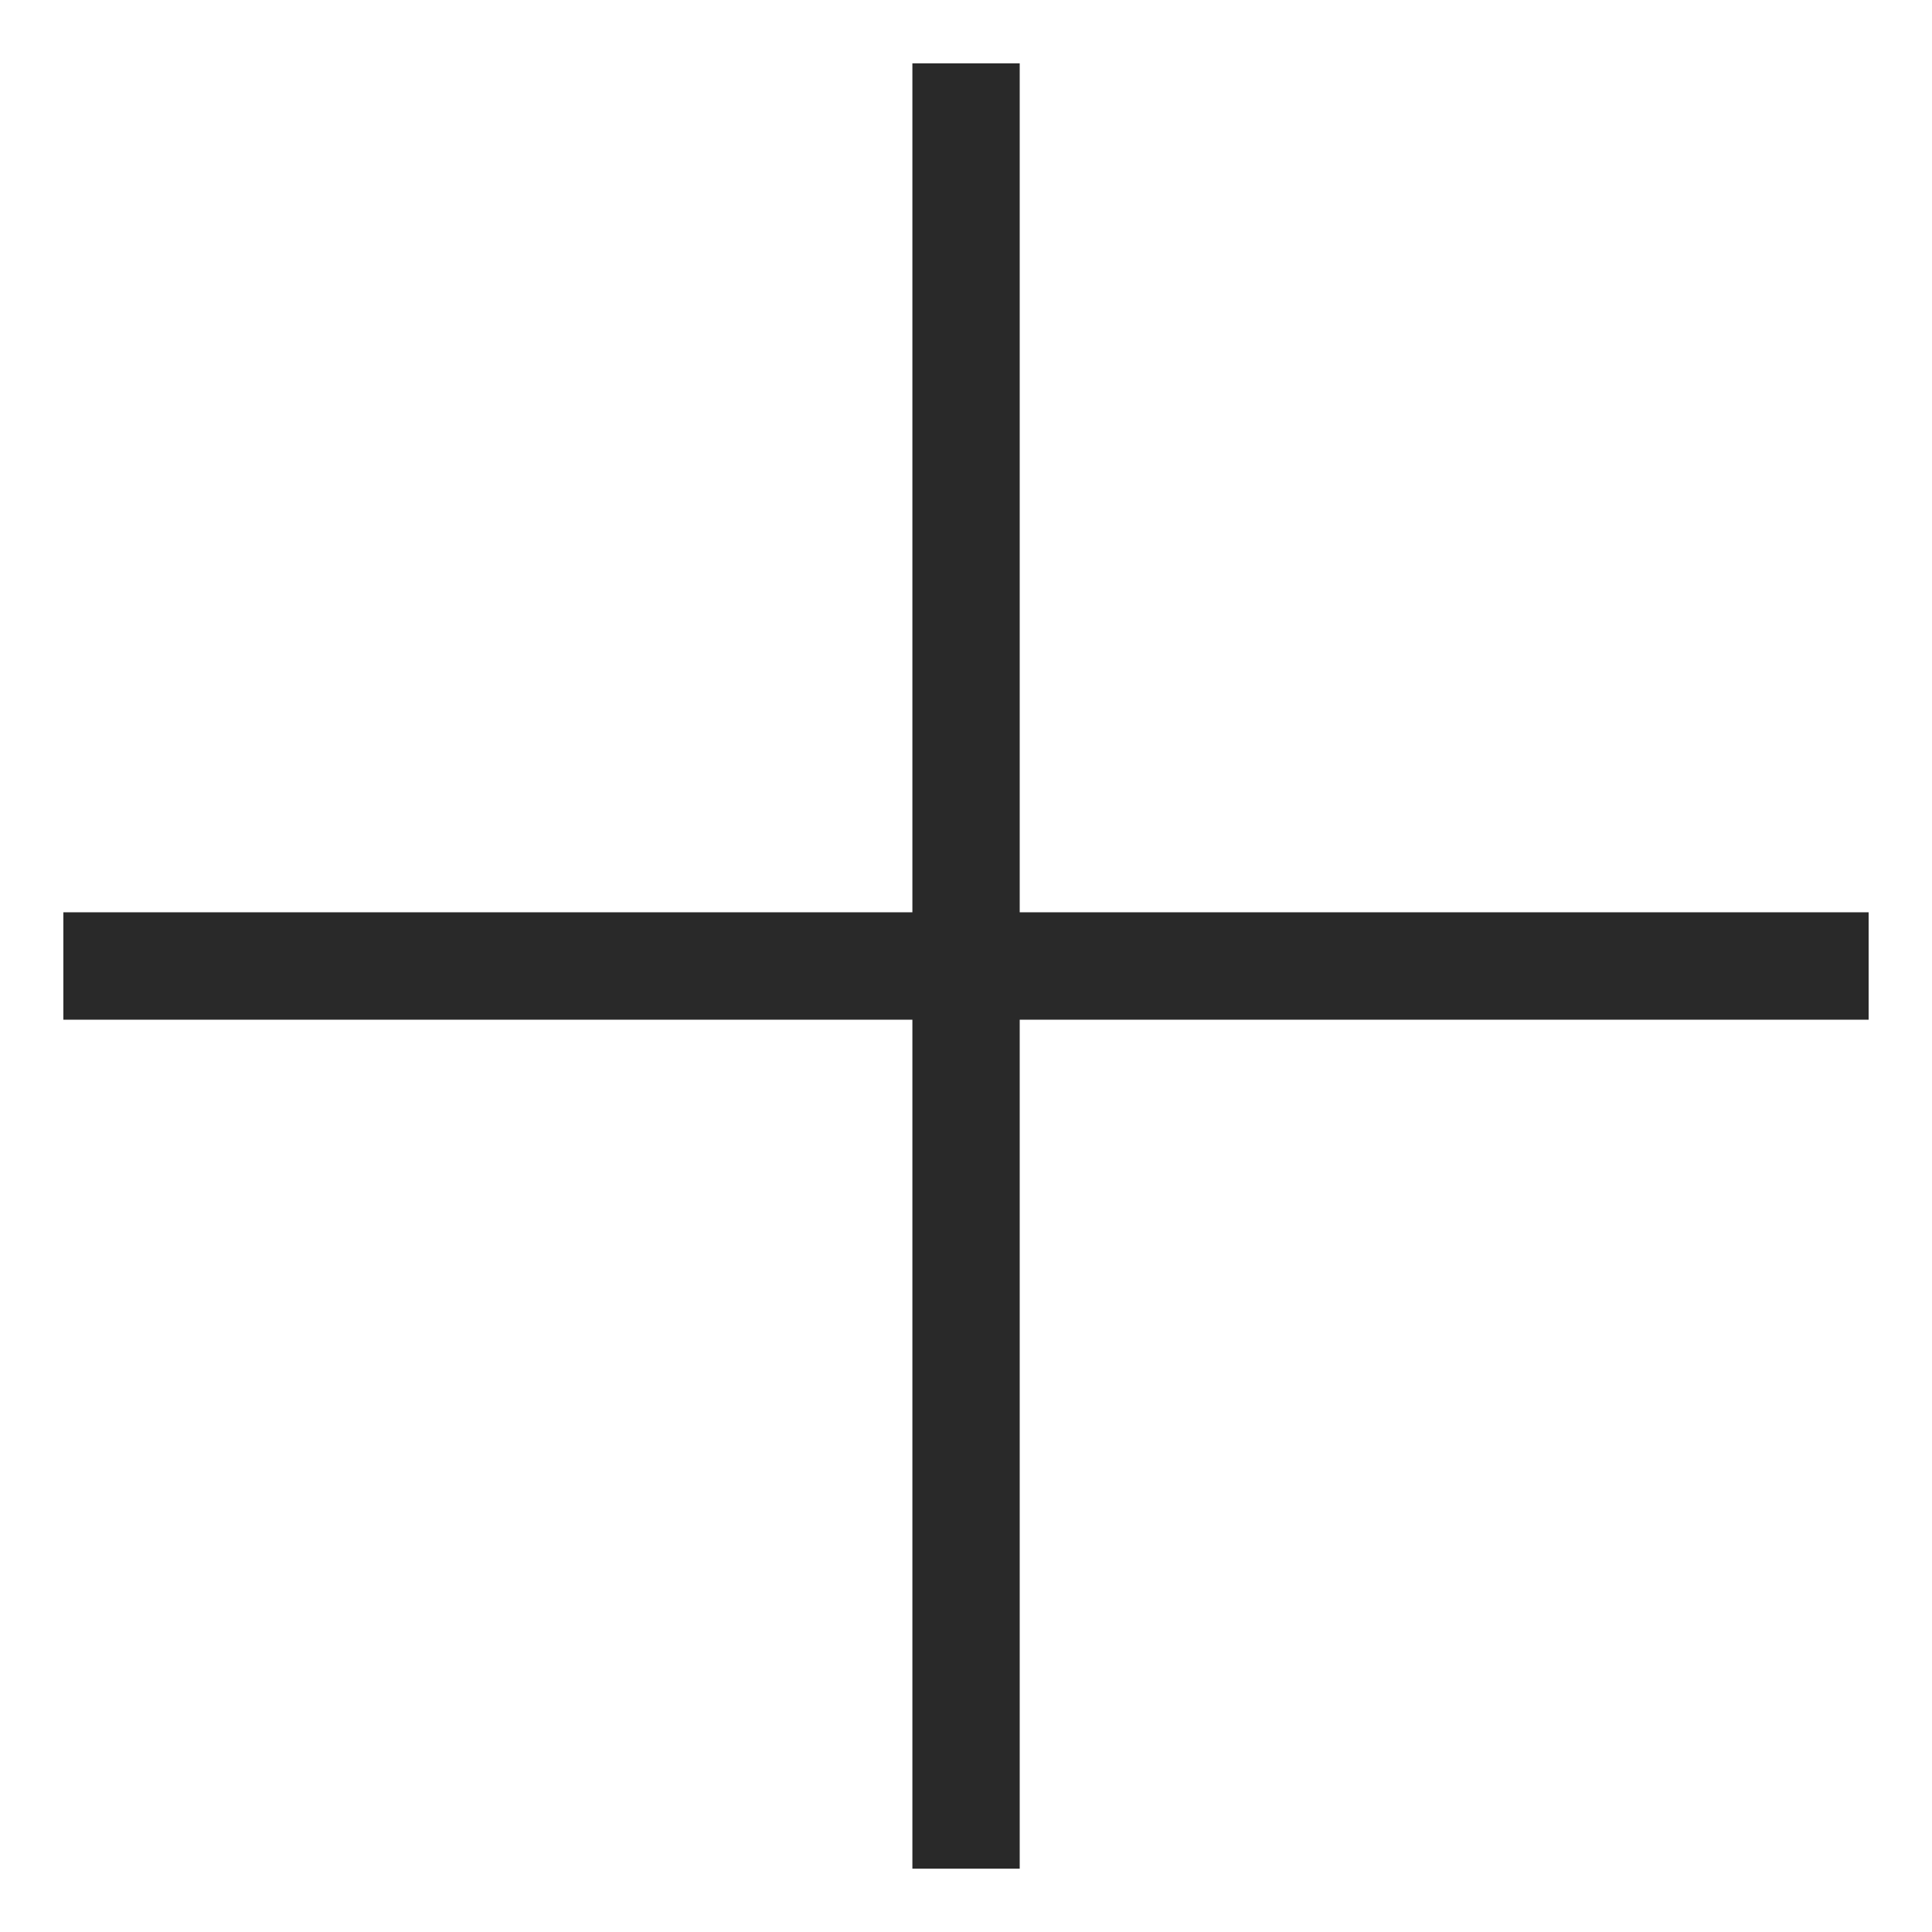
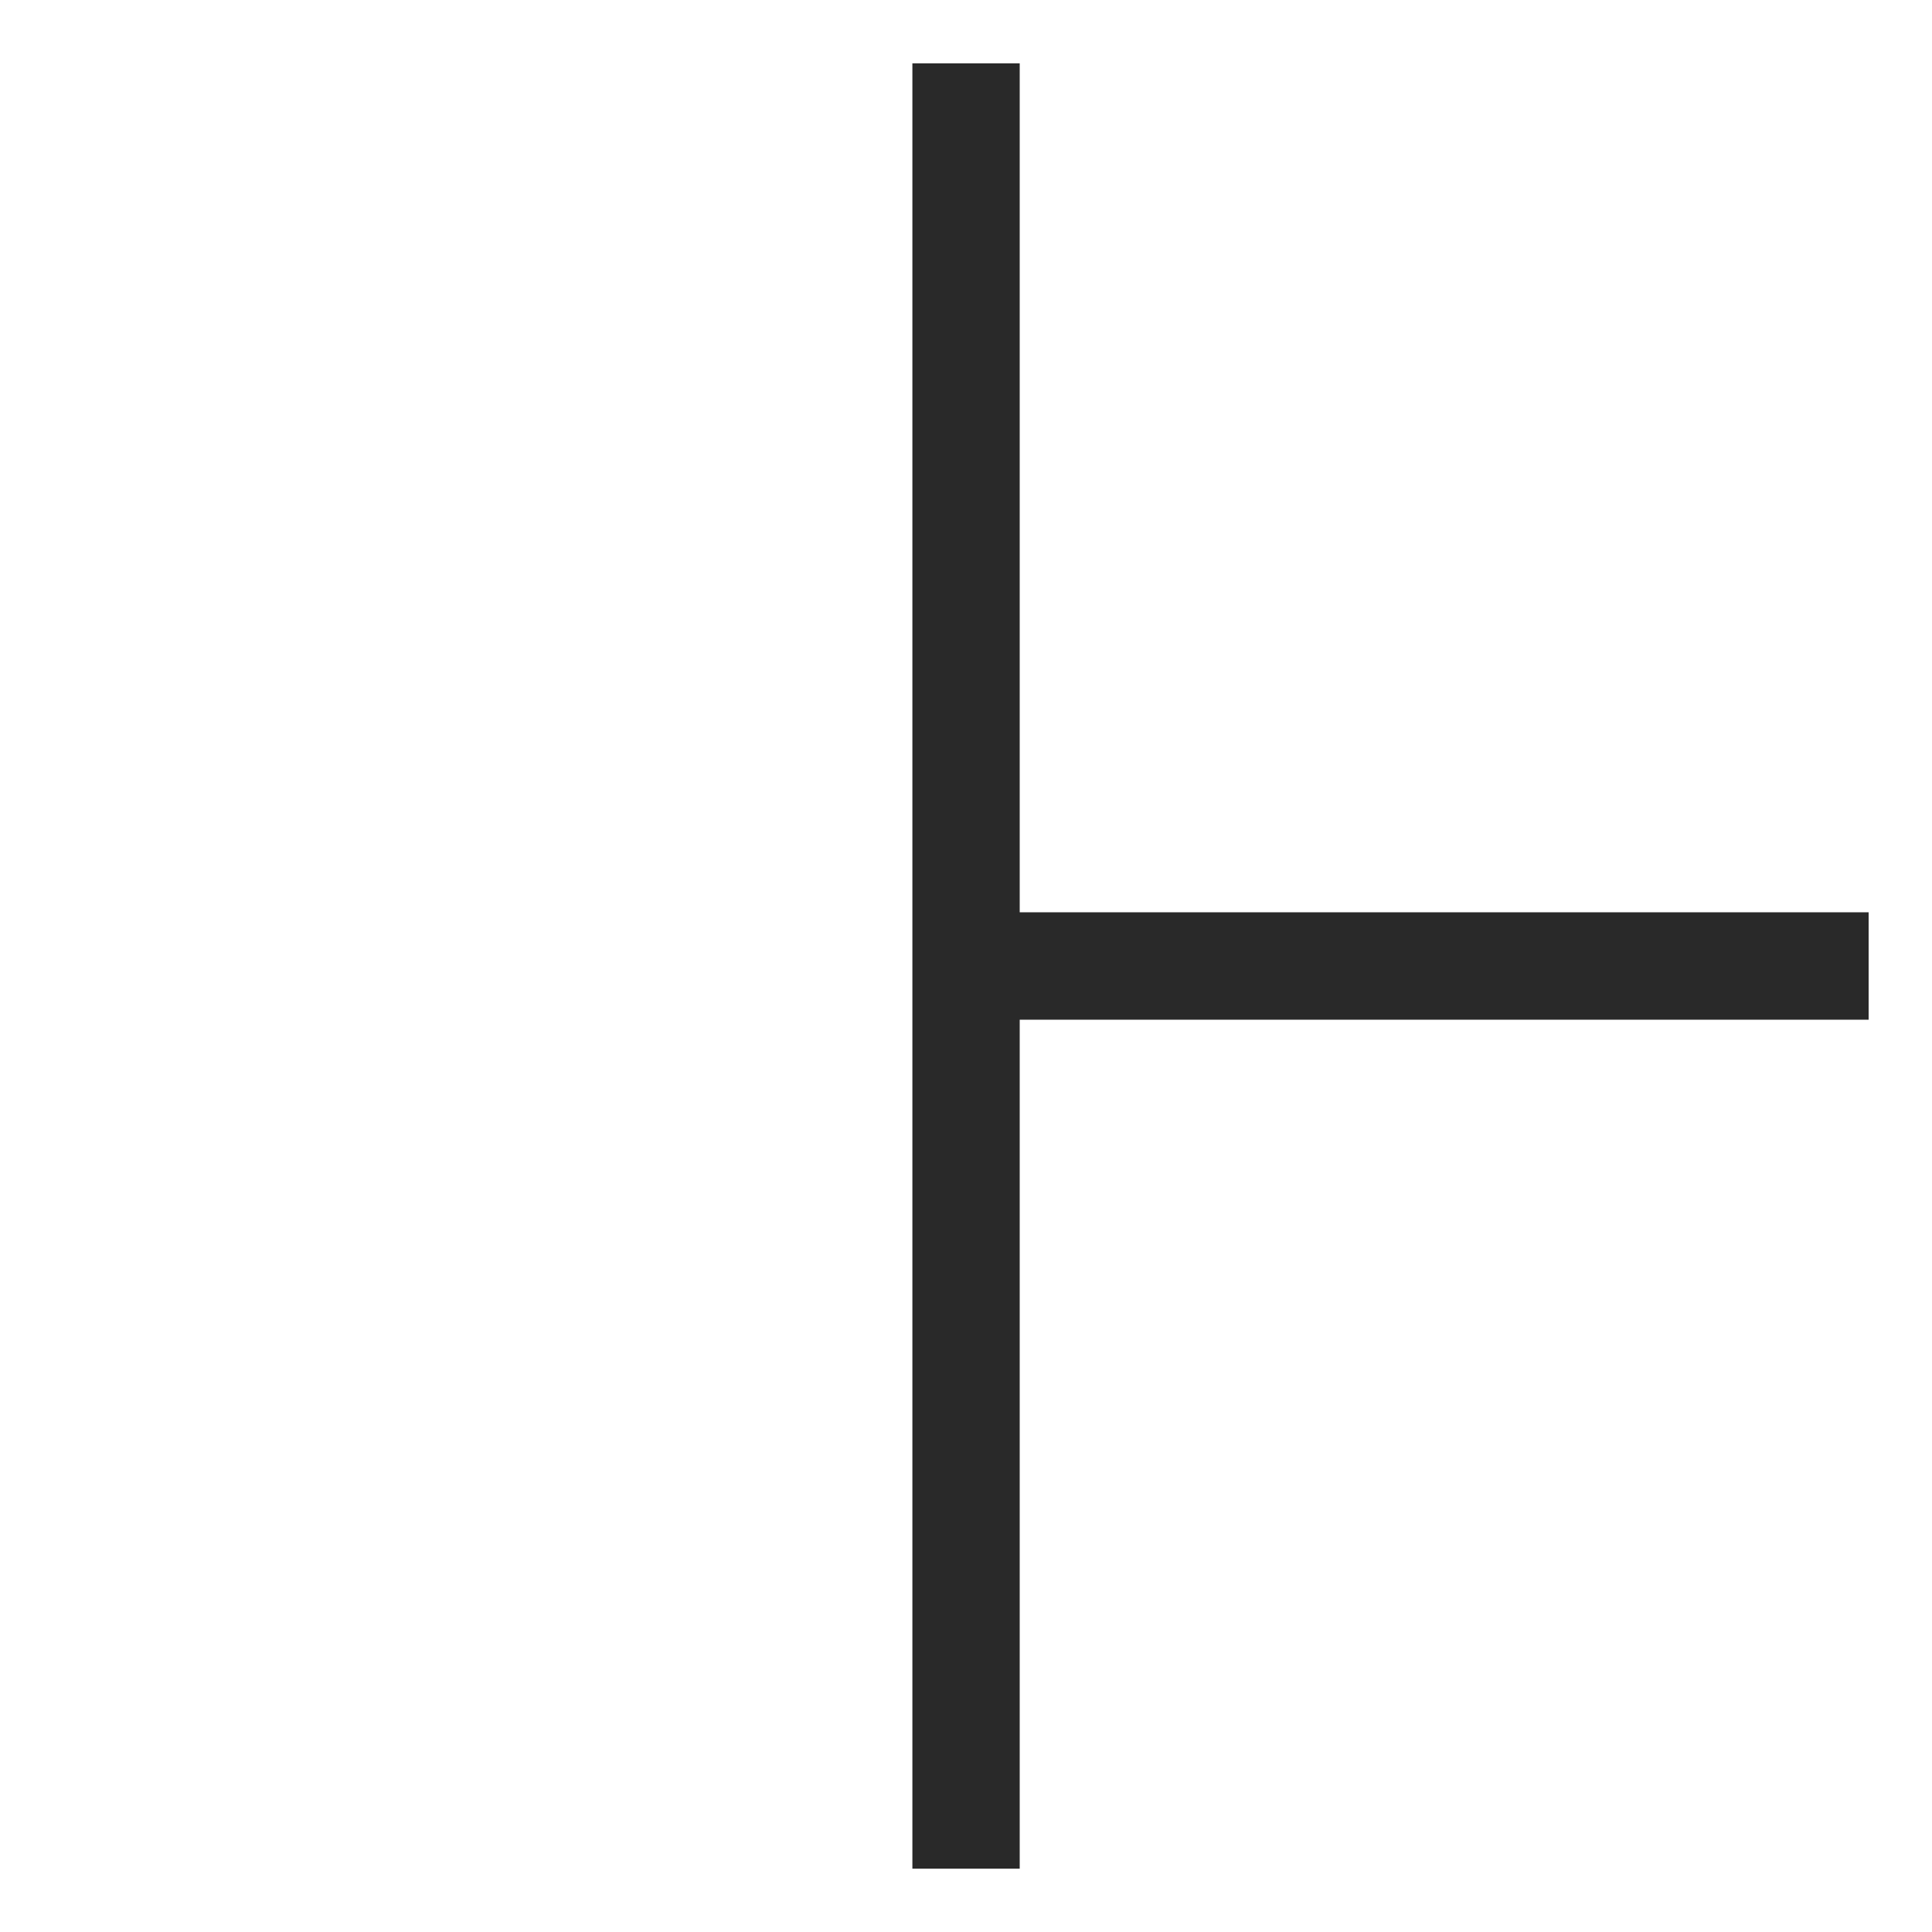
<svg xmlns="http://www.w3.org/2000/svg" width="20" height="20" viewBox="0 0 20 20" fill="none">
-   <path d="M10.556 19.344H9.445L9.445 10.556H0.656V9.444H9.445L9.445 0.656L10.556 0.656L10.556 9.444H19.344V10.556H10.556L10.556 19.344Z" fill="#292929" />
+   <path d="M10.556 19.344H9.445L9.445 10.556H0.656H9.445L9.445 0.656L10.556 0.656L10.556 9.444H19.344V10.556H10.556L10.556 19.344Z" fill="#292929" />
</svg>